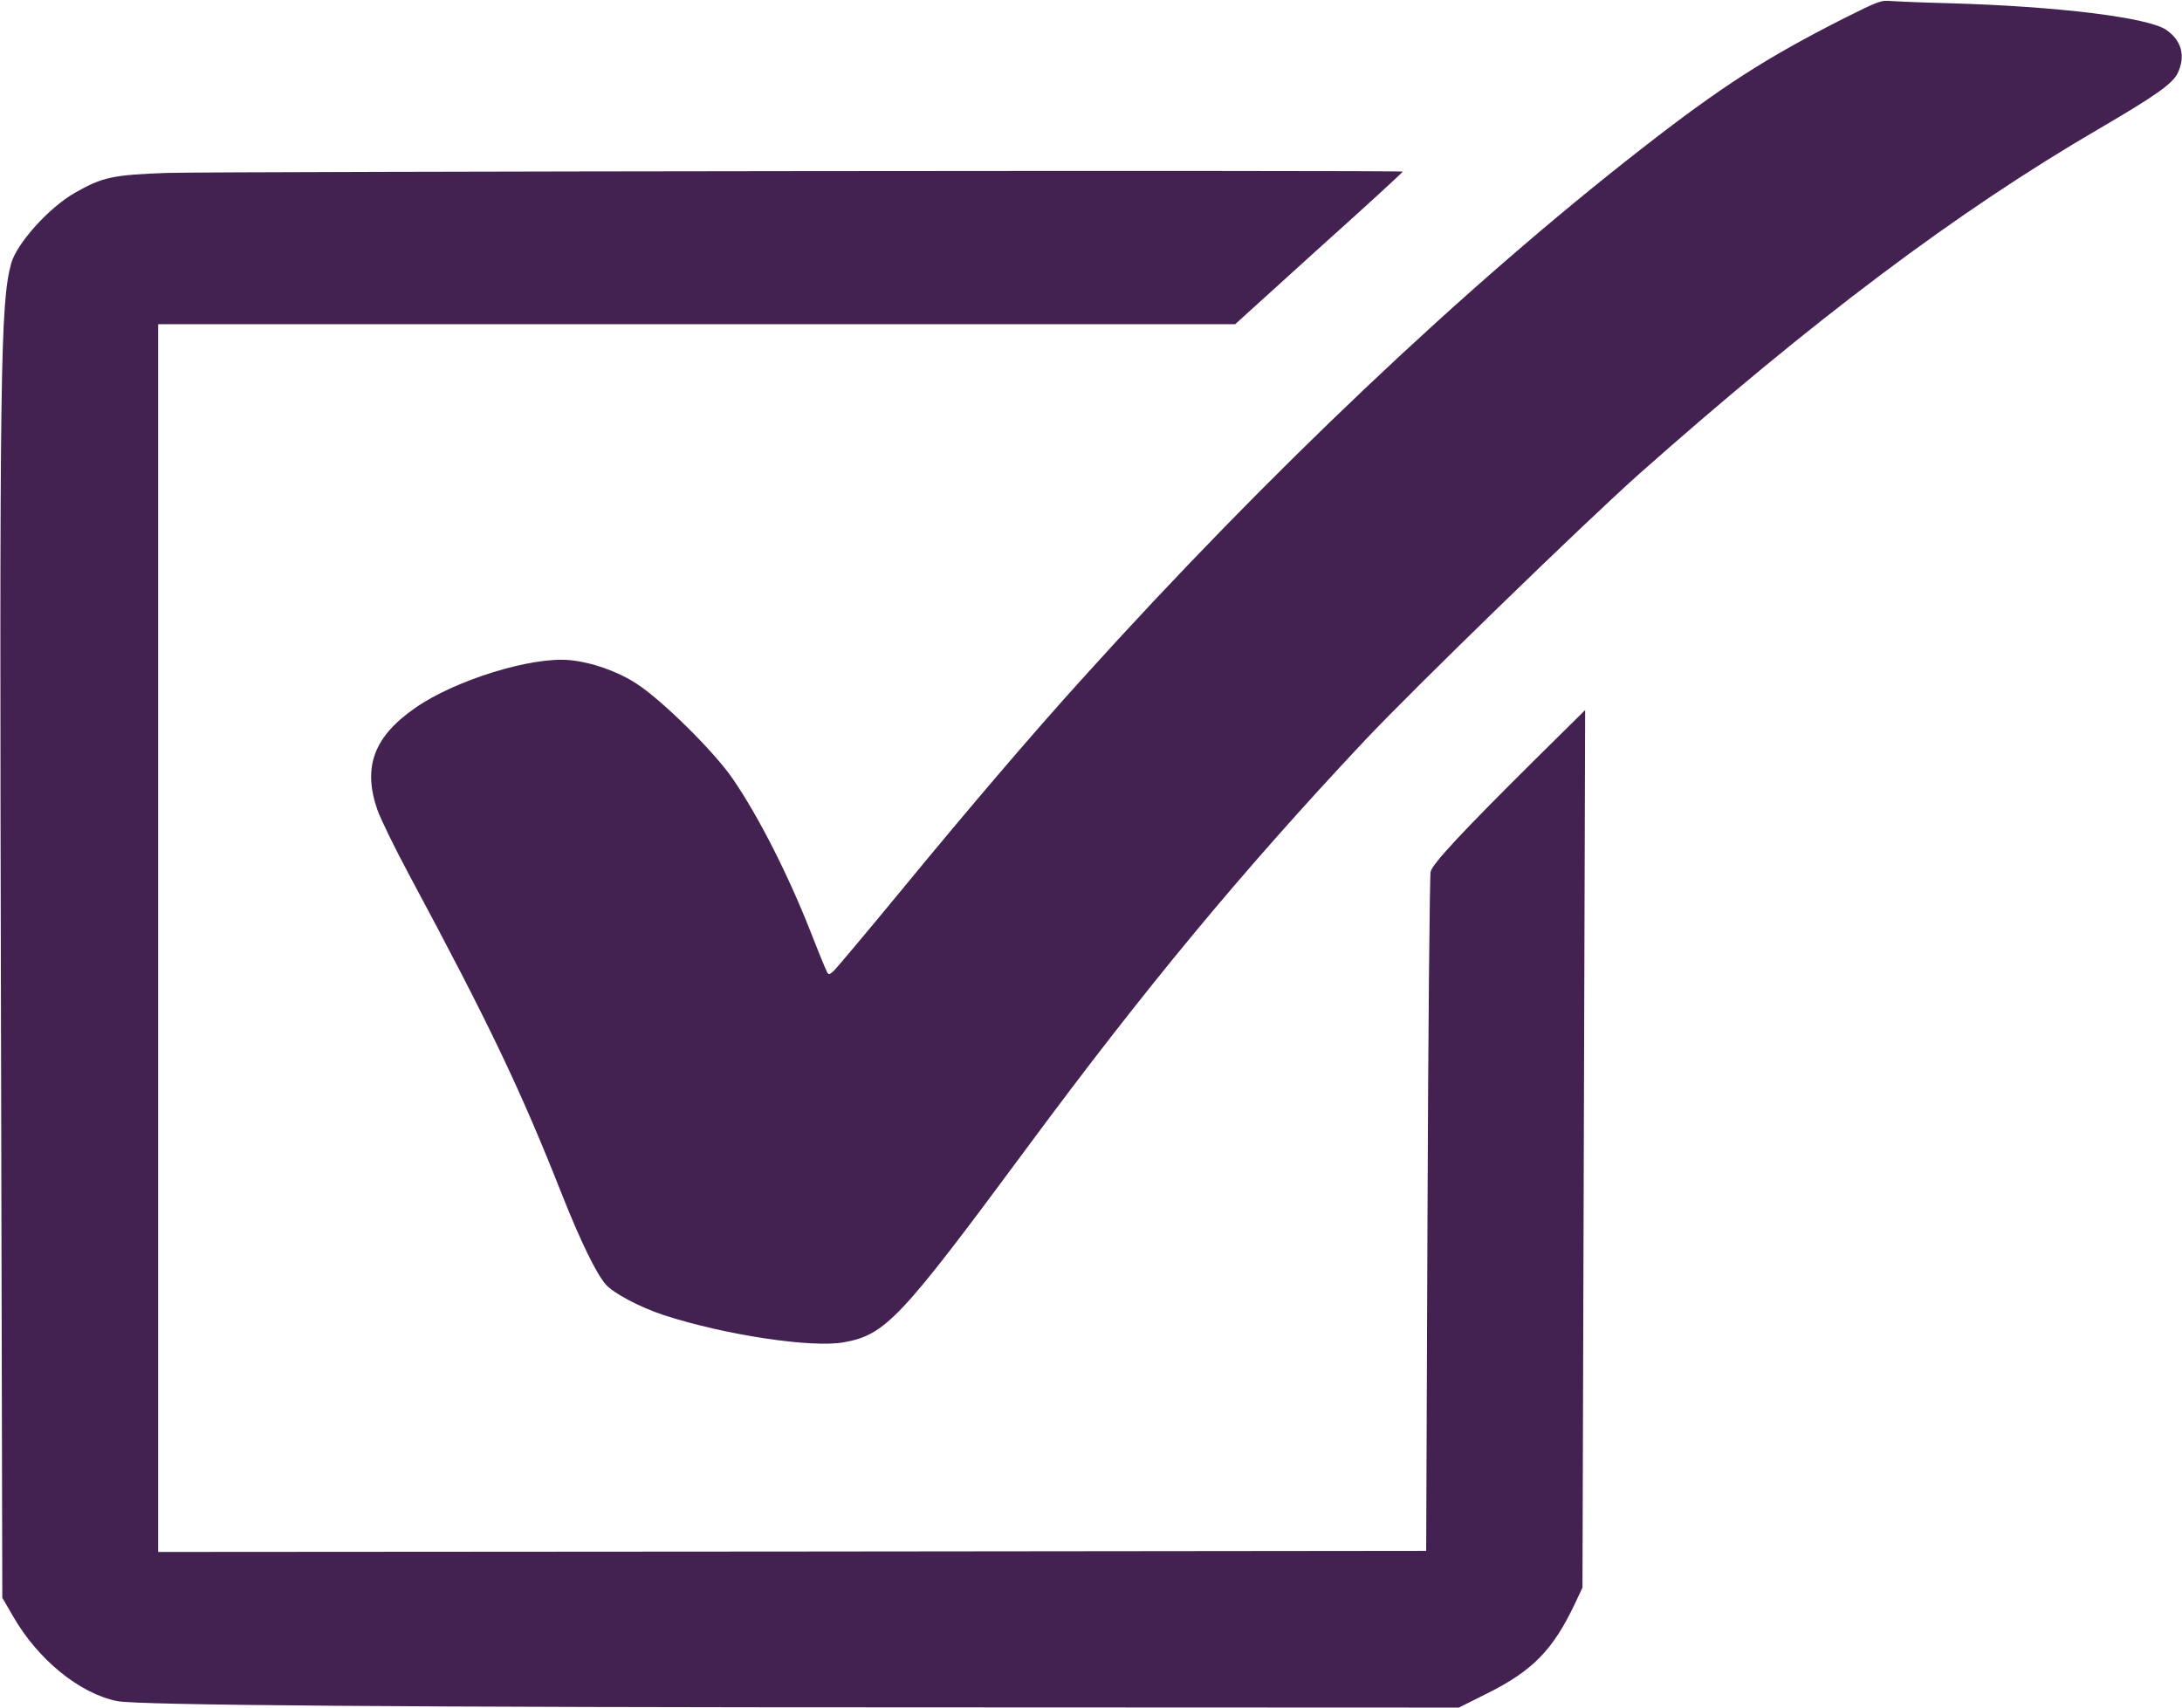
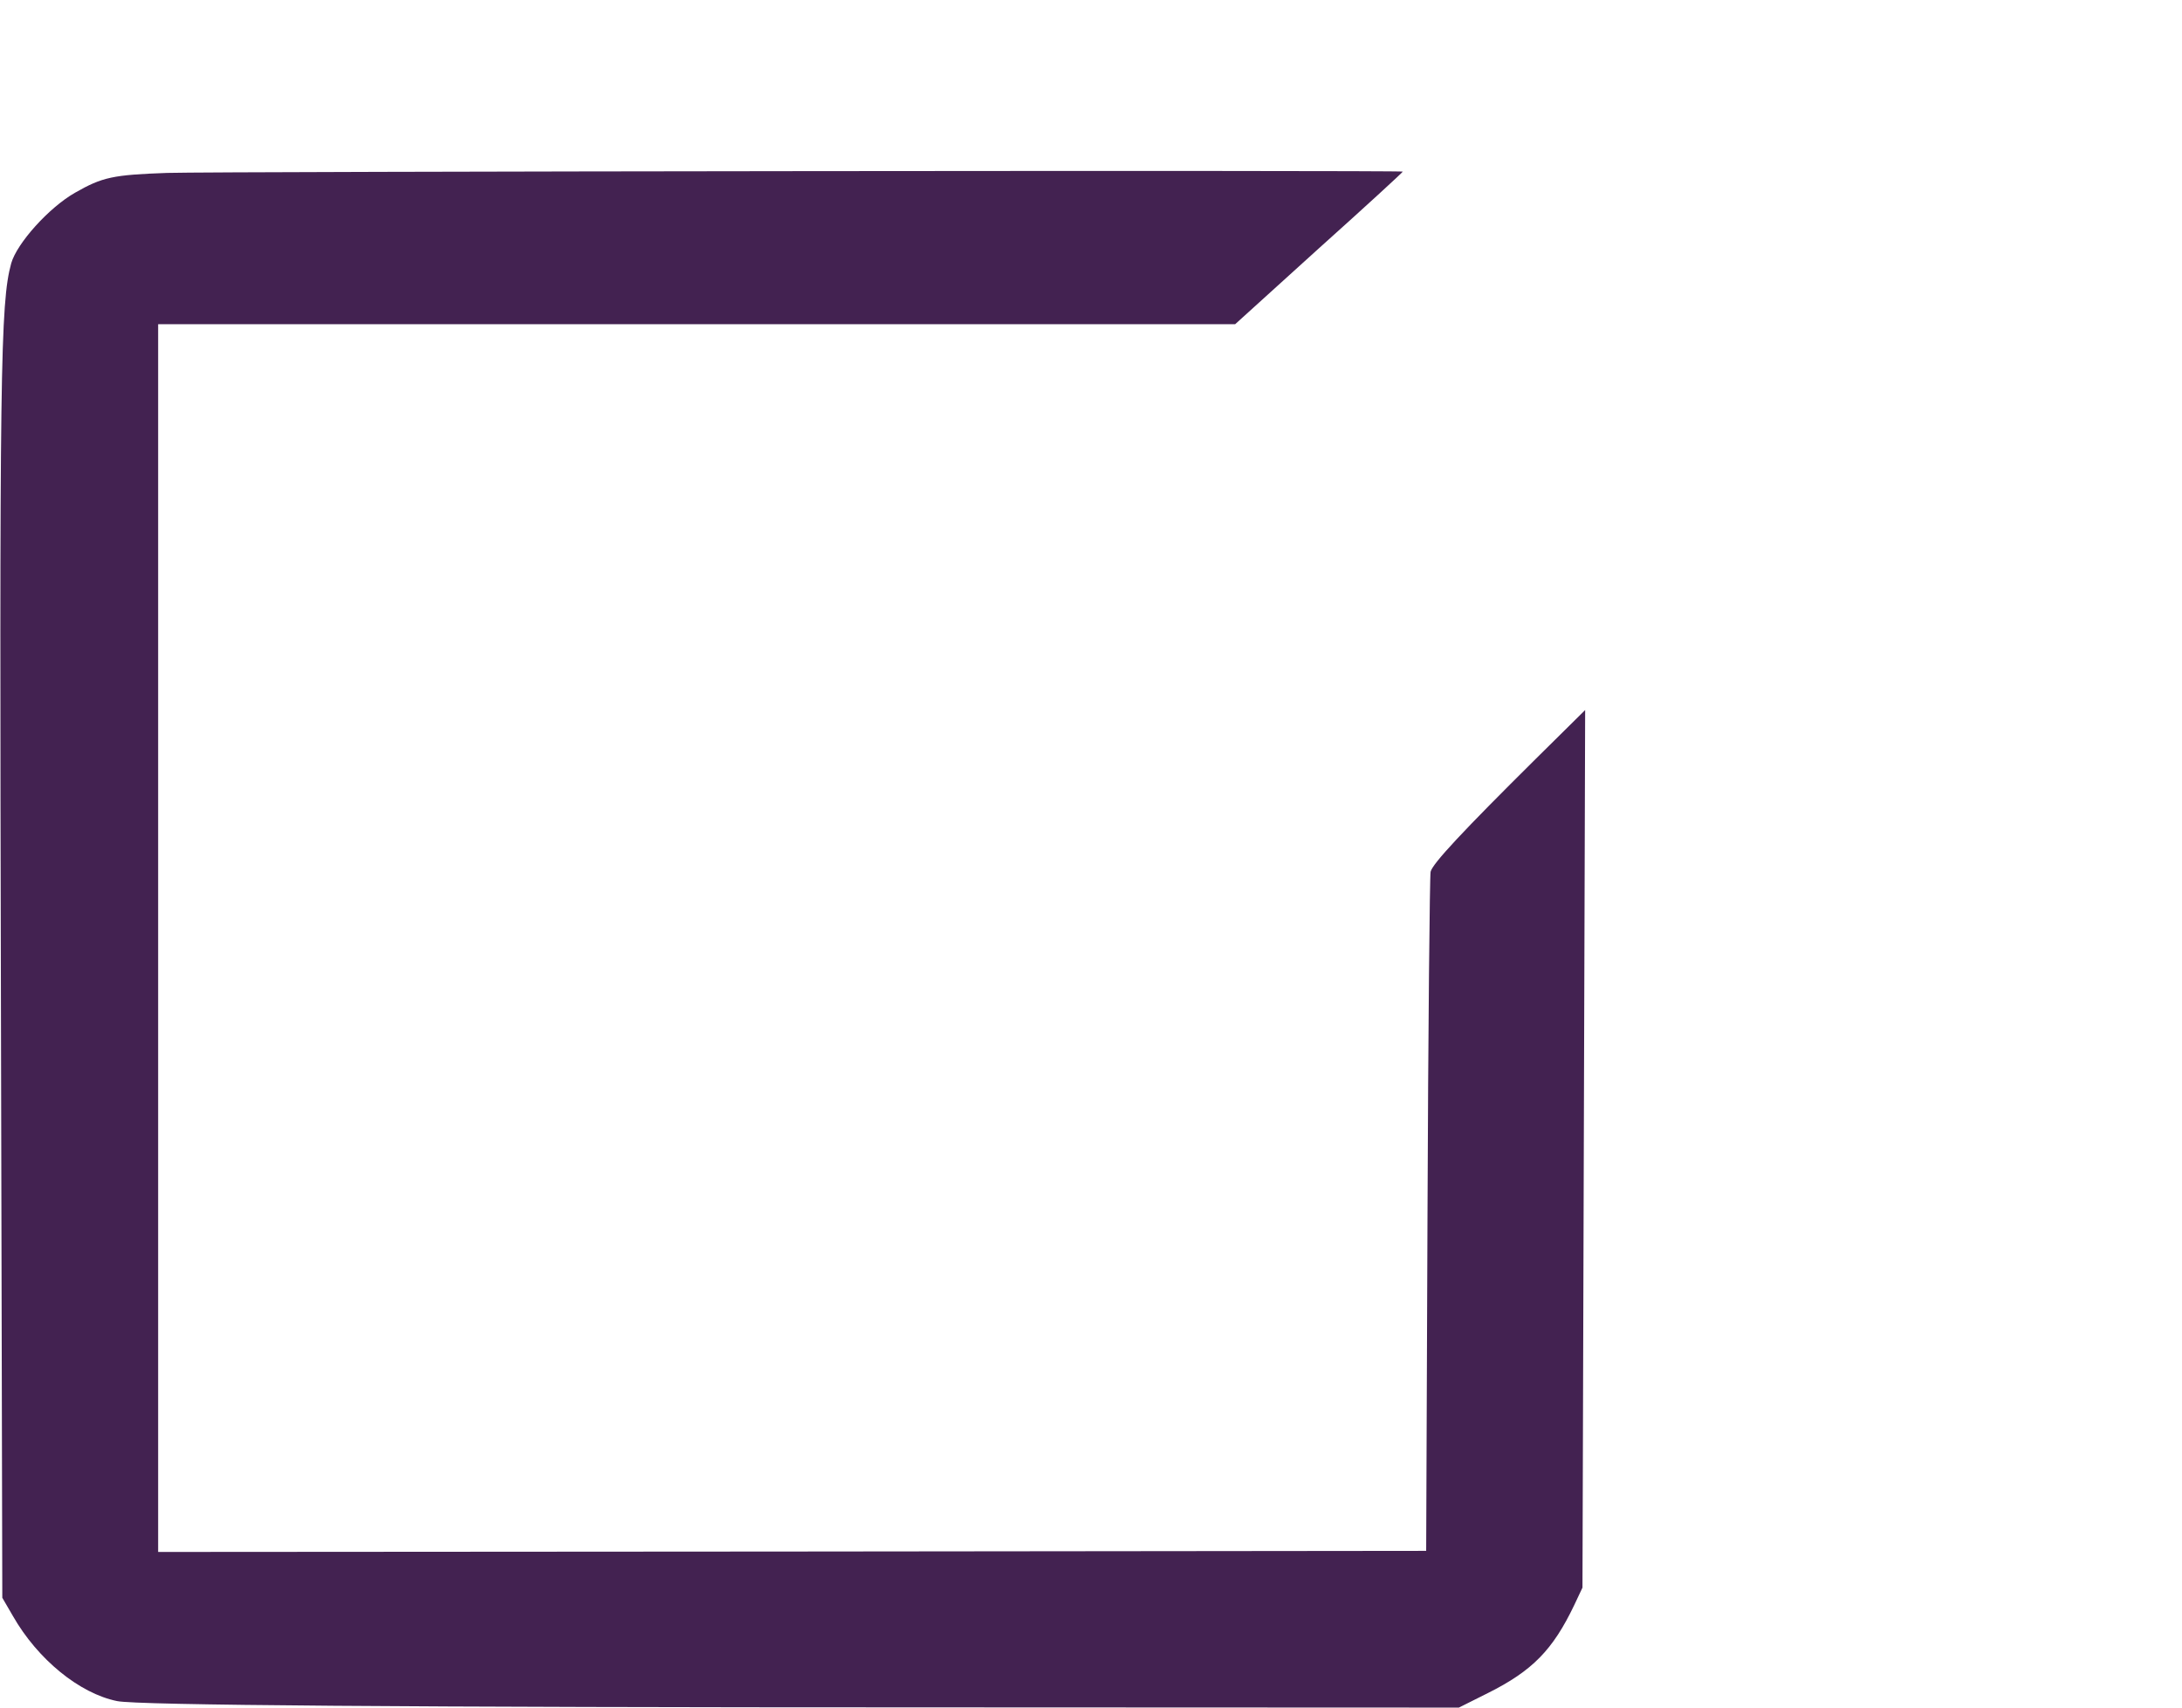
<svg xmlns="http://www.w3.org/2000/svg" width="92" height="72" viewBox="0 0 92 72" fill="none">
-   <path d="M77.744 0.775C74.486 2.424 72.581 3.646 69.239 6.252C61.794 12.049 53.467 19.941 45.675 28.572C43.478 30.997 40.812 34.123 37.912 37.65C36.494 39.372 35.236 40.867 35.133 40.958C34.926 41.131 34.926 41.131 34.776 40.776C34.692 40.584 34.419 39.91 34.175 39.281C33.218 36.857 31.997 34.451 30.908 32.856C30.129 31.707 27.904 29.511 26.825 28.818C26.017 28.299 24.956 27.925 24.018 27.834C22.422 27.679 19.202 28.673 17.521 29.839C15.766 31.051 15.287 32.336 15.907 34.132C16.047 34.533 16.648 35.763 17.24 36.866C20.629 43.182 21.934 45.907 23.708 50.4C24.459 52.296 25.135 53.69 25.529 54.146C25.858 54.529 26.965 55.112 27.979 55.449C30.552 56.288 34.222 56.844 35.574 56.598C37.33 56.288 37.968 55.604 43.234 48.486C48.266 41.678 52.369 36.729 57.532 31.234C59.607 29.028 66.798 22.047 69.098 19.996C76.439 13.489 82.522 8.914 88.483 5.441C90.915 4.019 91.609 3.527 91.825 3.072C92.154 2.361 91.985 1.714 91.347 1.267C90.605 0.738 86.737 0.264 82.194 0.137C81.114 0.11 80.016 0.064 79.753 0.046C79.312 0 79.199 0.046 77.744 0.775Z" fill="#432251" />
  <path d="M7.044 7.291C4.763 7.373 4.322 7.464 3.157 8.13C2.059 8.758 0.717 10.253 0.473 11.101C0.013 12.778 -0.025 15.639 0.041 42.917L0.097 67.37L0.548 68.145C1.59 69.968 3.355 71.408 4.941 71.727C5.777 71.9 17.042 71.991 39.469 71.991L61.512 72L62.732 71.389C64.61 70.451 65.473 69.567 66.374 67.68L66.722 66.942L66.778 48.441L66.835 29.939L64.76 31.99C61.671 35.052 60.395 36.419 60.319 36.757C60.282 36.92 60.216 43.428 60.188 51.22L60.132 65.392L33.405 65.42L6.668 65.438V39.554V13.671H29.368H52.077L55.607 10.472C57.559 8.722 59.146 7.264 59.146 7.236C59.146 7.173 9.203 7.227 7.044 7.291Z" fill="#432251" />
</svg>